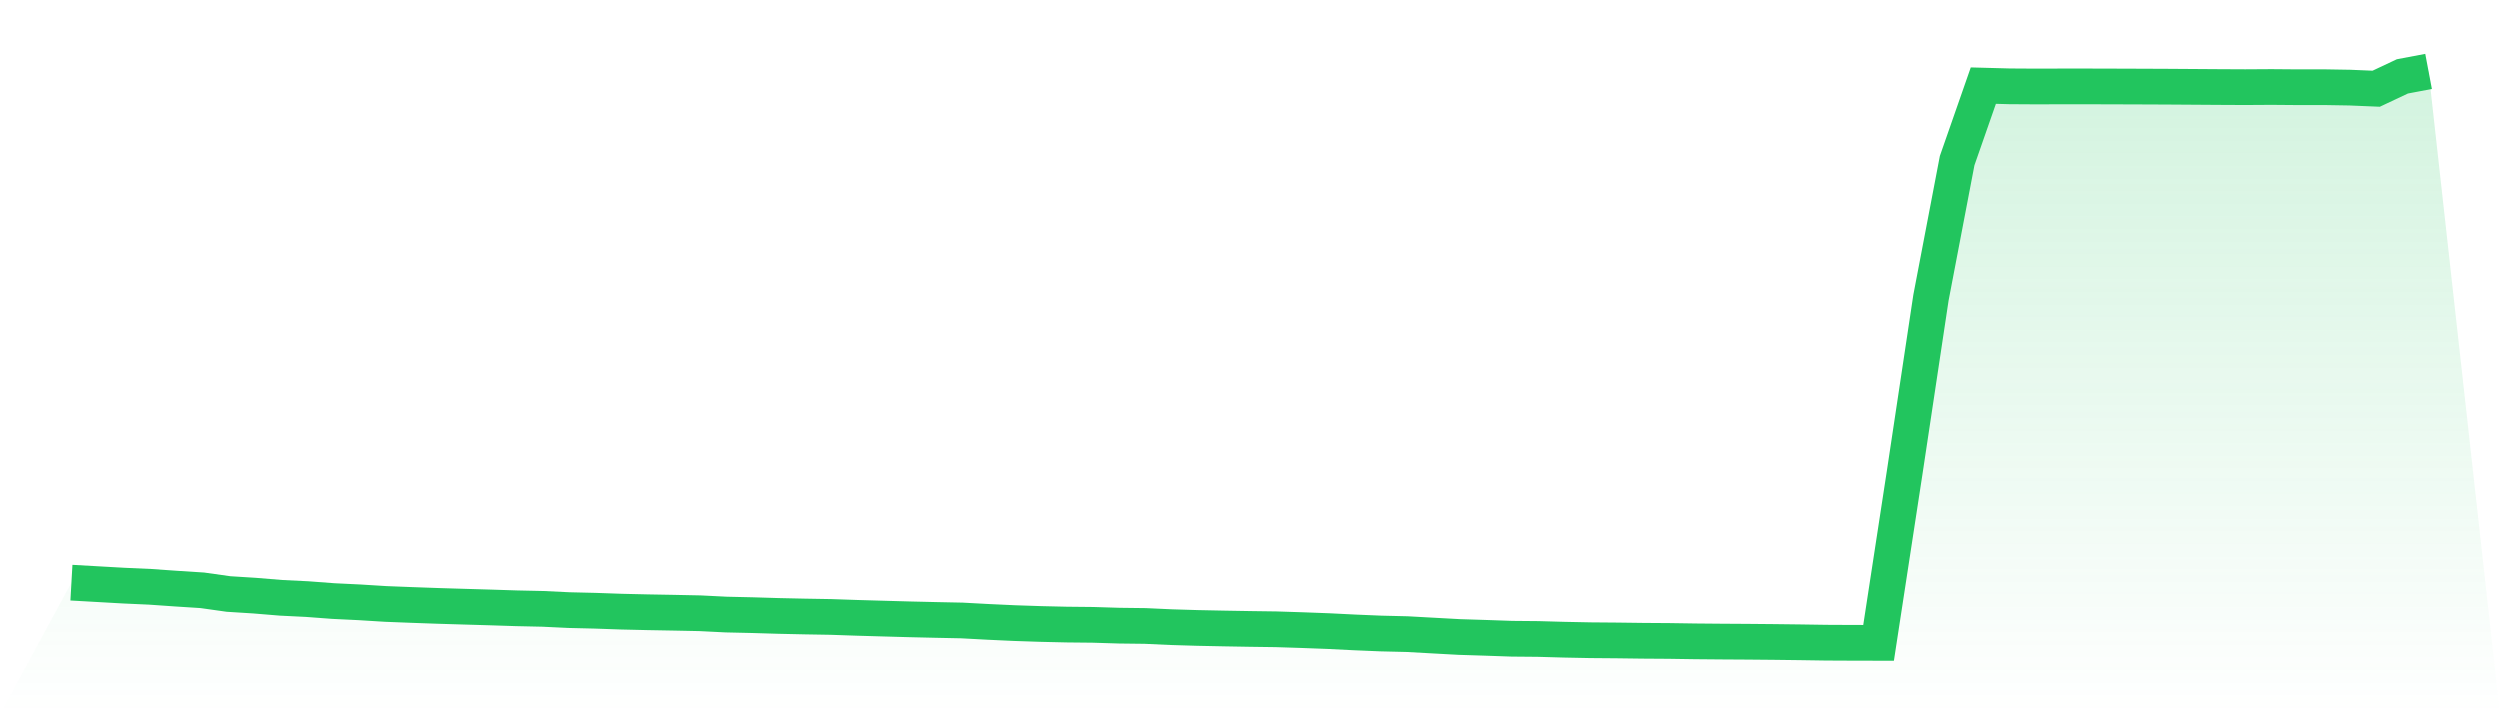
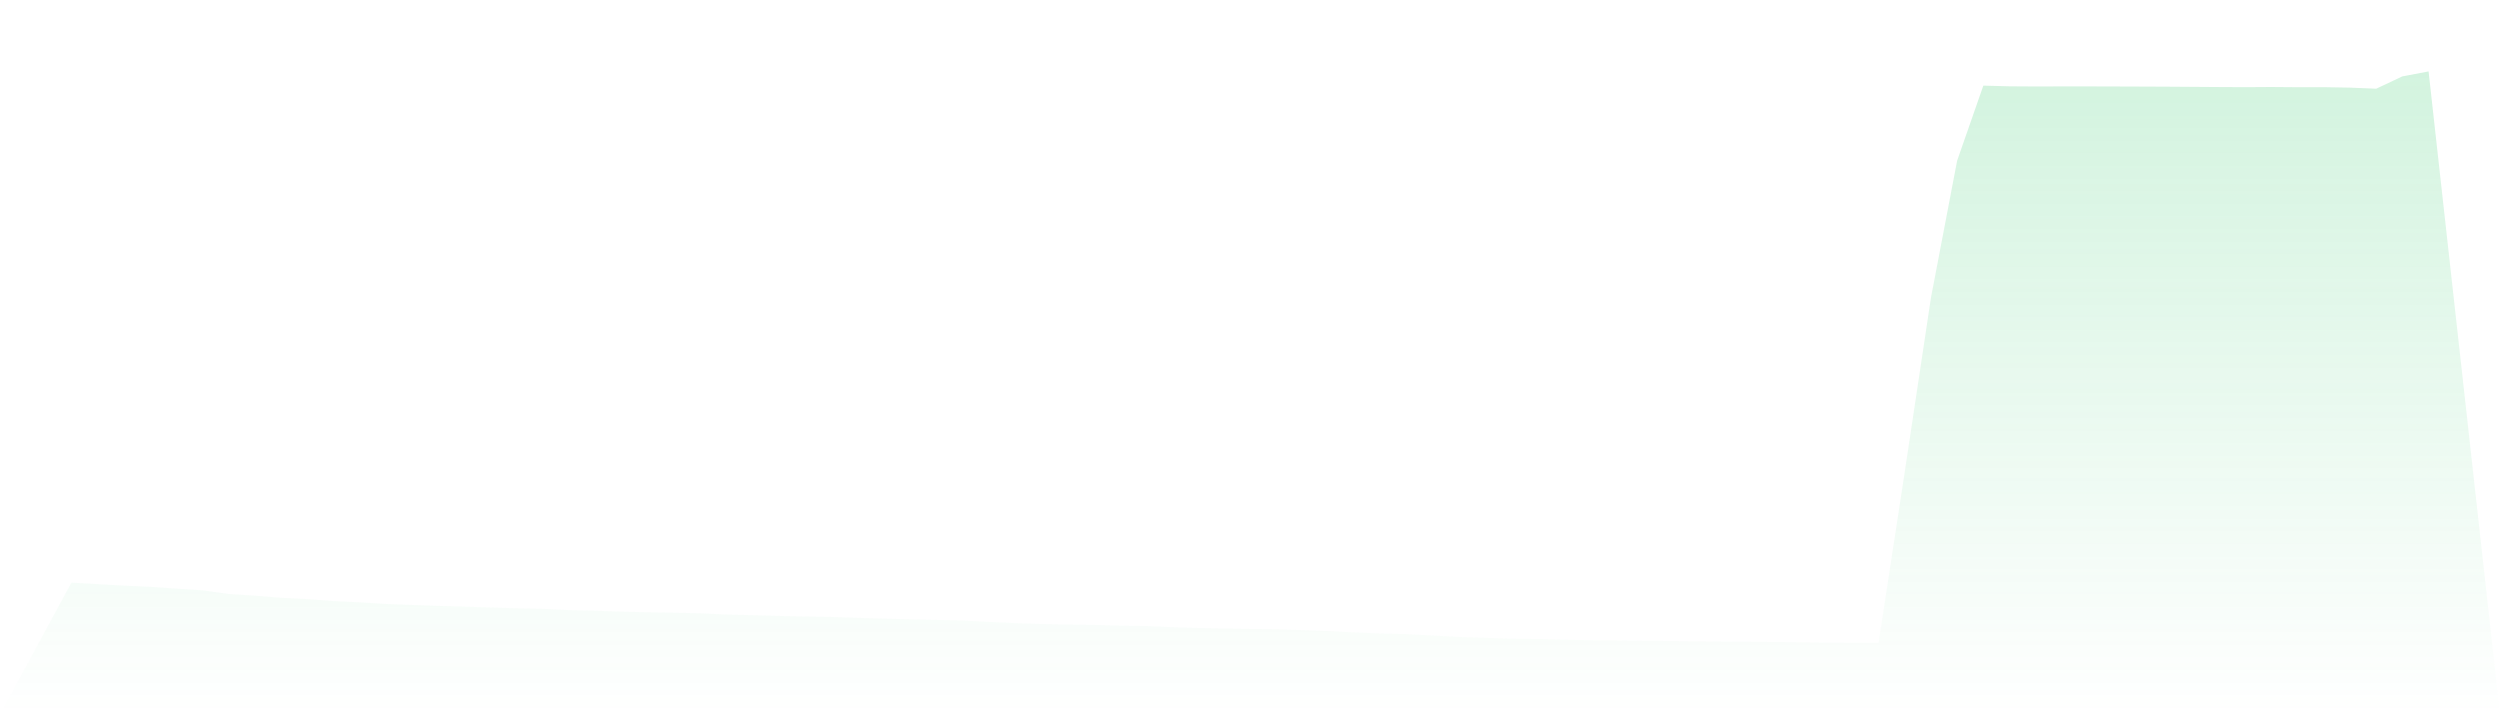
<svg xmlns="http://www.w3.org/2000/svg" viewBox="0 0 140 40">
  <defs>
    <linearGradient id="gradient" x1="0" x2="0" y1="0" y2="1">
      <stop offset="0%" stop-color="#22c55e" stop-opacity="0.2" />
      <stop offset="100%" stop-color="#22c55e" stop-opacity="0" />
    </linearGradient>
  </defs>
  <path d="M4,32.629 L4,32.629 L5.467,32.712 L6.933,32.795 L8.4,32.861 L9.867,32.963 L11.333,33.057 L12.8,33.264 L14.267,33.356 L15.733,33.477 L17.2,33.549 L18.667,33.659 L20.133,33.73 L21.6,33.821 L23.067,33.878 L24.533,33.93 L26,33.974 L27.467,34.017 L28.933,34.064 L30.4,34.096 L31.867,34.166 L33.333,34.201 L34.8,34.252 L36.267,34.286 L37.733,34.312 L39.2,34.342 L40.667,34.415 L42.133,34.448 L43.6,34.492 L45.067,34.524 L46.533,34.549 L48,34.599 L49.467,34.641 L50.933,34.682 L52.4,34.716 L53.867,34.746 L55.333,34.825 L56.8,34.893 L58.267,34.942 L59.733,34.976 L61.2,34.991 L62.667,35.036 L64.133,35.054 L65.6,35.121 L67.067,35.165 L68.533,35.195 L70,35.22 L71.467,35.24 L72.933,35.287 L74.4,35.342 L75.867,35.415 L77.333,35.476 L78.8,35.511 L80.267,35.592 L81.733,35.672 L83.2,35.718 L84.667,35.769 L86.133,35.782 L87.6,35.823 L89.067,35.852 L90.533,35.864 L92,35.883 L93.467,35.893 L94.933,35.915 L96.4,35.928 L97.867,35.937 L99.333,35.95 L100.8,35.968 L102.267,35.99 L103.733,35.997 L105.2,36 L106.667,26.422 L108.133,16.675 L109.6,8.996 L111.067,4.795 L112.533,4.834 L114,4.843 L115.467,4.839 L116.933,4.839 L118.4,4.843 L119.867,4.848 L121.333,4.854 L122.8,4.864 L124.267,4.874 L125.733,4.881 L127.2,4.872 L128.667,4.884 L130.133,4.882 L131.6,4.907 L133.067,4.968 L134.533,4.277 L136,4 L140,40 L0,40 z" fill="url(#gradient)" />
-   <path d="M4,32.629 L4,32.629 L5.467,32.712 L6.933,32.795 L8.4,32.861 L9.867,32.963 L11.333,33.057 L12.8,33.264 L14.267,33.356 L15.733,33.477 L17.2,33.549 L18.667,33.659 L20.133,33.73 L21.6,33.821 L23.067,33.878 L24.533,33.93 L26,33.974 L27.467,34.017 L28.933,34.064 L30.4,34.096 L31.867,34.166 L33.333,34.201 L34.8,34.252 L36.267,34.286 L37.733,34.312 L39.2,34.342 L40.667,34.415 L42.133,34.448 L43.6,34.492 L45.067,34.524 L46.533,34.549 L48,34.599 L49.467,34.641 L50.933,34.682 L52.4,34.716 L53.867,34.746 L55.333,34.825 L56.8,34.893 L58.267,34.942 L59.733,34.976 L61.2,34.991 L62.667,35.036 L64.133,35.054 L65.6,35.121 L67.067,35.165 L68.533,35.195 L70,35.22 L71.467,35.24 L72.933,35.287 L74.4,35.342 L75.867,35.415 L77.333,35.476 L78.8,35.511 L80.267,35.592 L81.733,35.672 L83.2,35.718 L84.667,35.769 L86.133,35.782 L87.6,35.823 L89.067,35.852 L90.533,35.864 L92,35.883 L93.467,35.893 L94.933,35.915 L96.4,35.928 L97.867,35.937 L99.333,35.95 L100.8,35.968 L102.267,35.99 L103.733,35.997 L105.2,36 L106.667,26.422 L108.133,16.675 L109.6,8.996 L111.067,4.795 L112.533,4.834 L114,4.843 L115.467,4.839 L116.933,4.839 L118.4,4.843 L119.867,4.848 L121.333,4.854 L122.8,4.864 L124.267,4.874 L125.733,4.881 L127.2,4.872 L128.667,4.884 L130.133,4.882 L131.6,4.907 L133.067,4.968 L134.533,4.277 L136,4" fill="none" stroke="#22c55e" stroke-width="2" />
</svg>